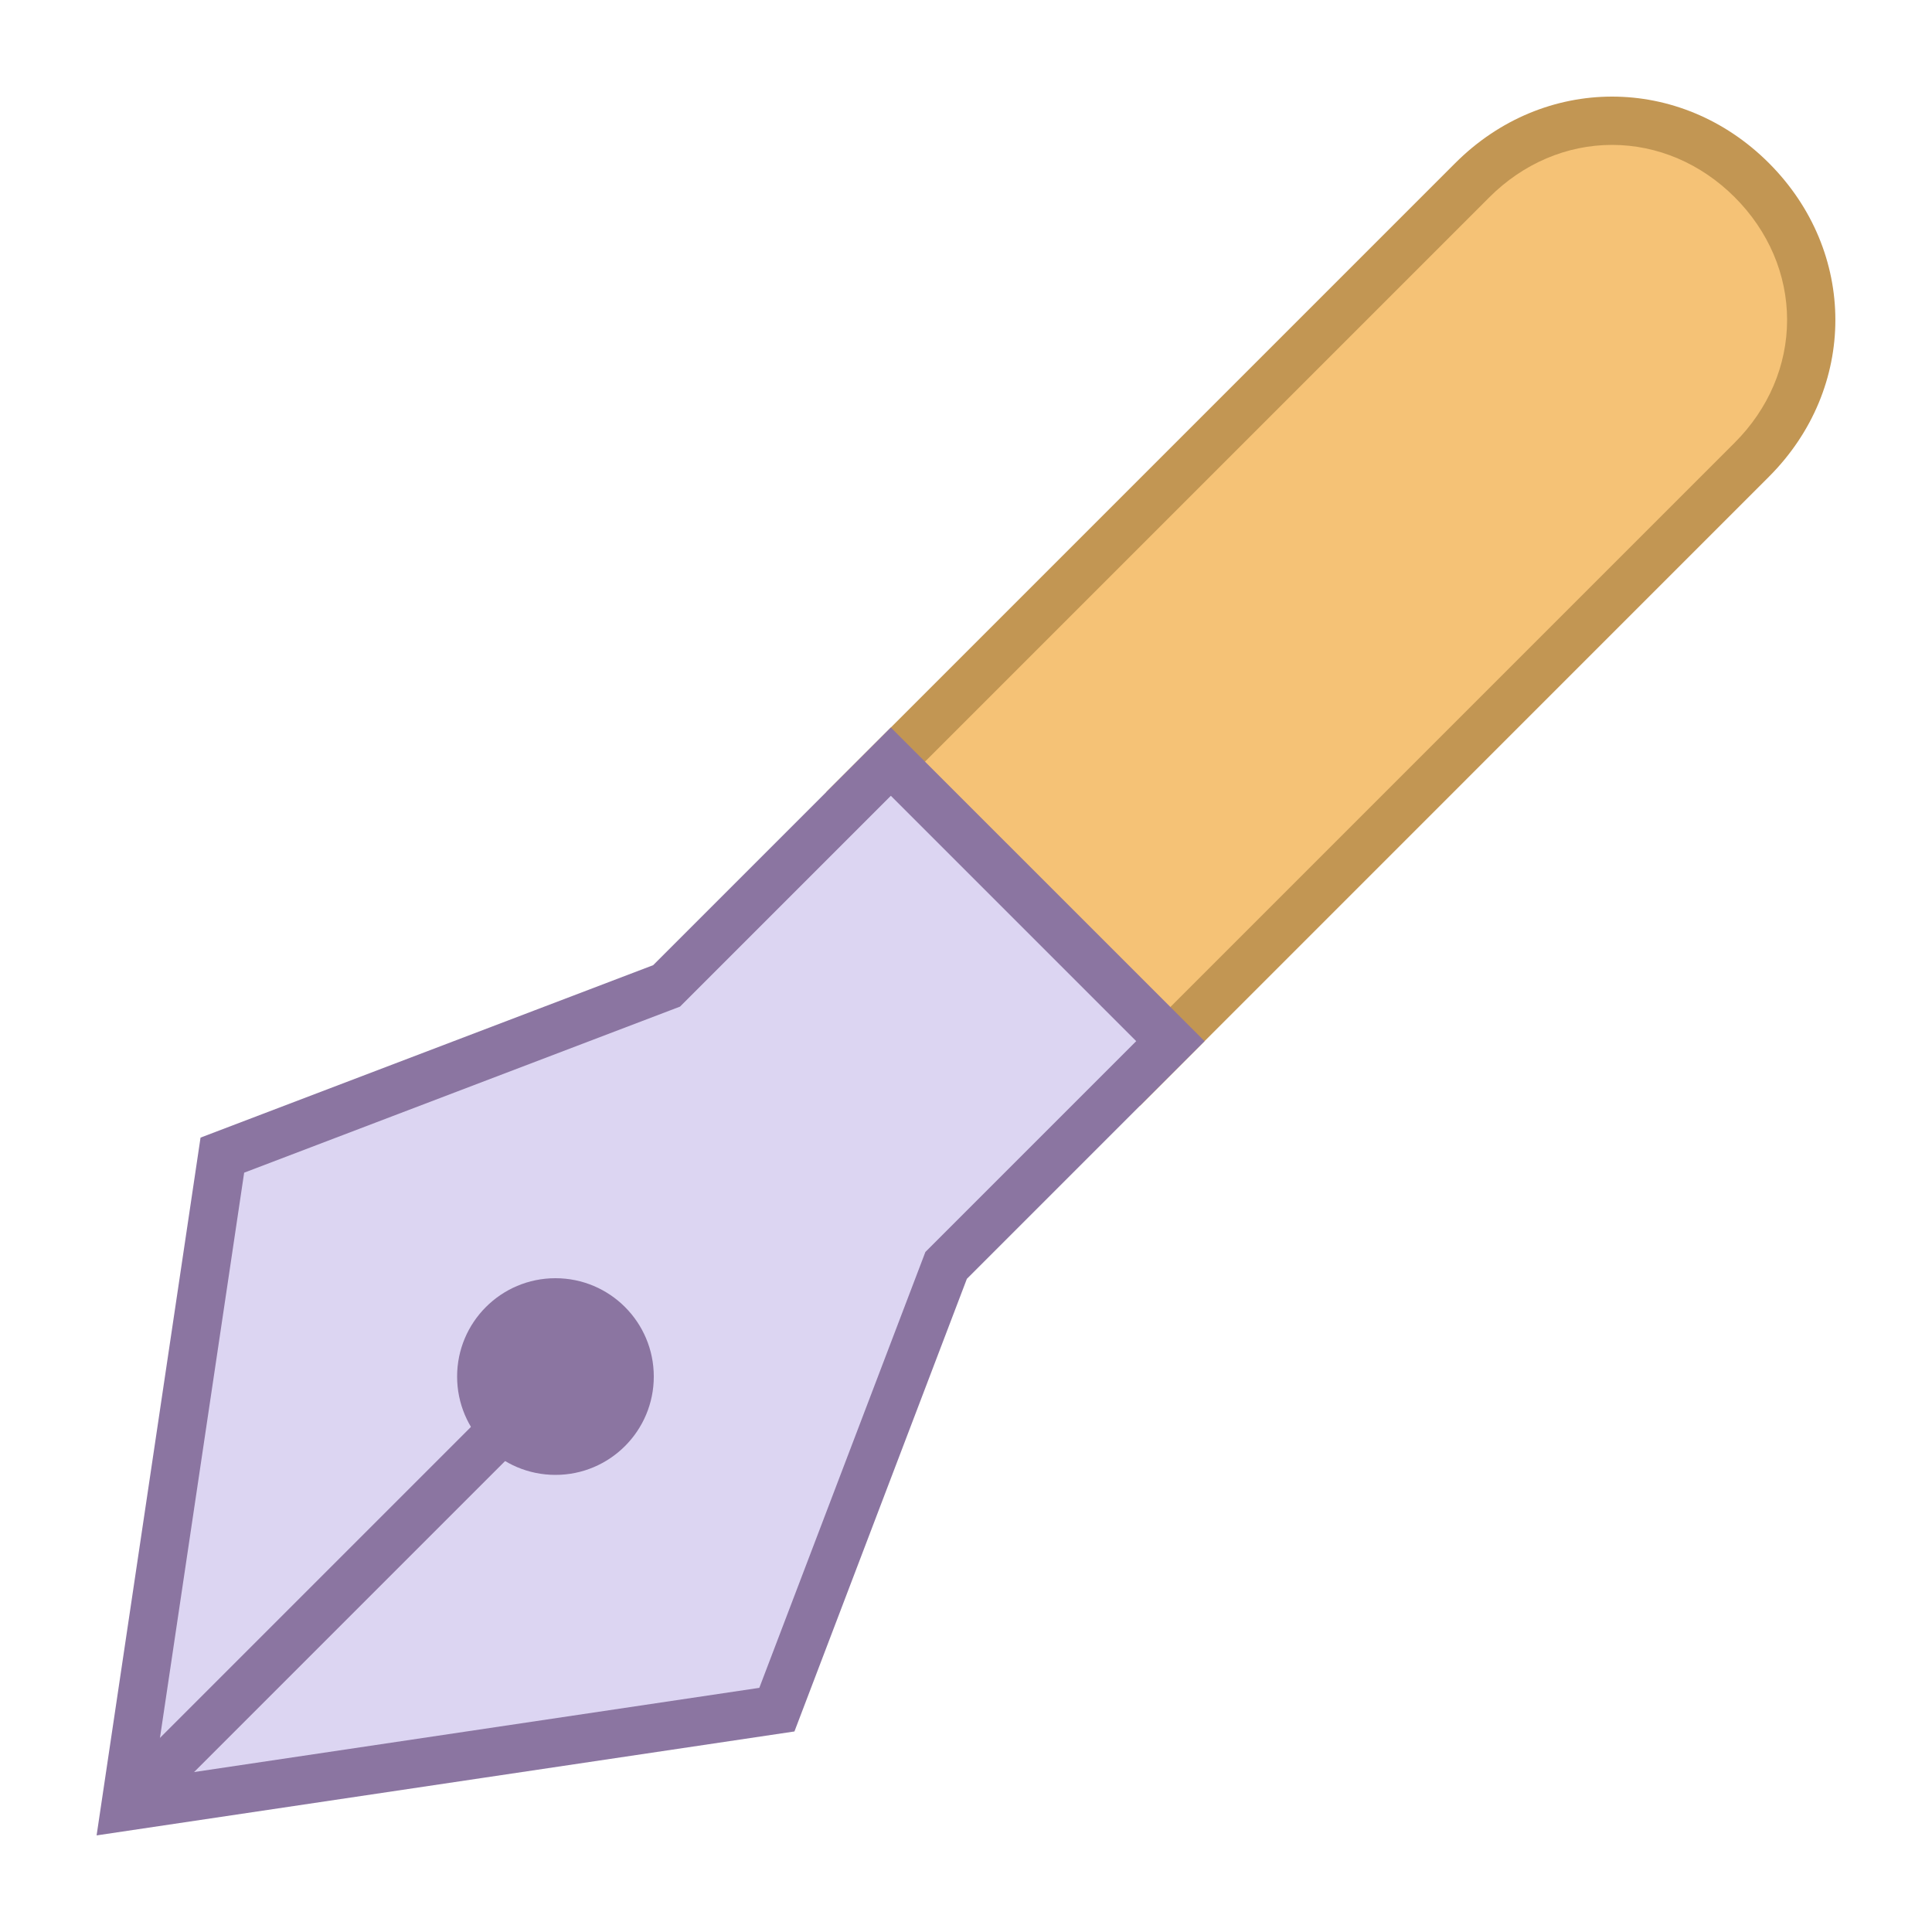
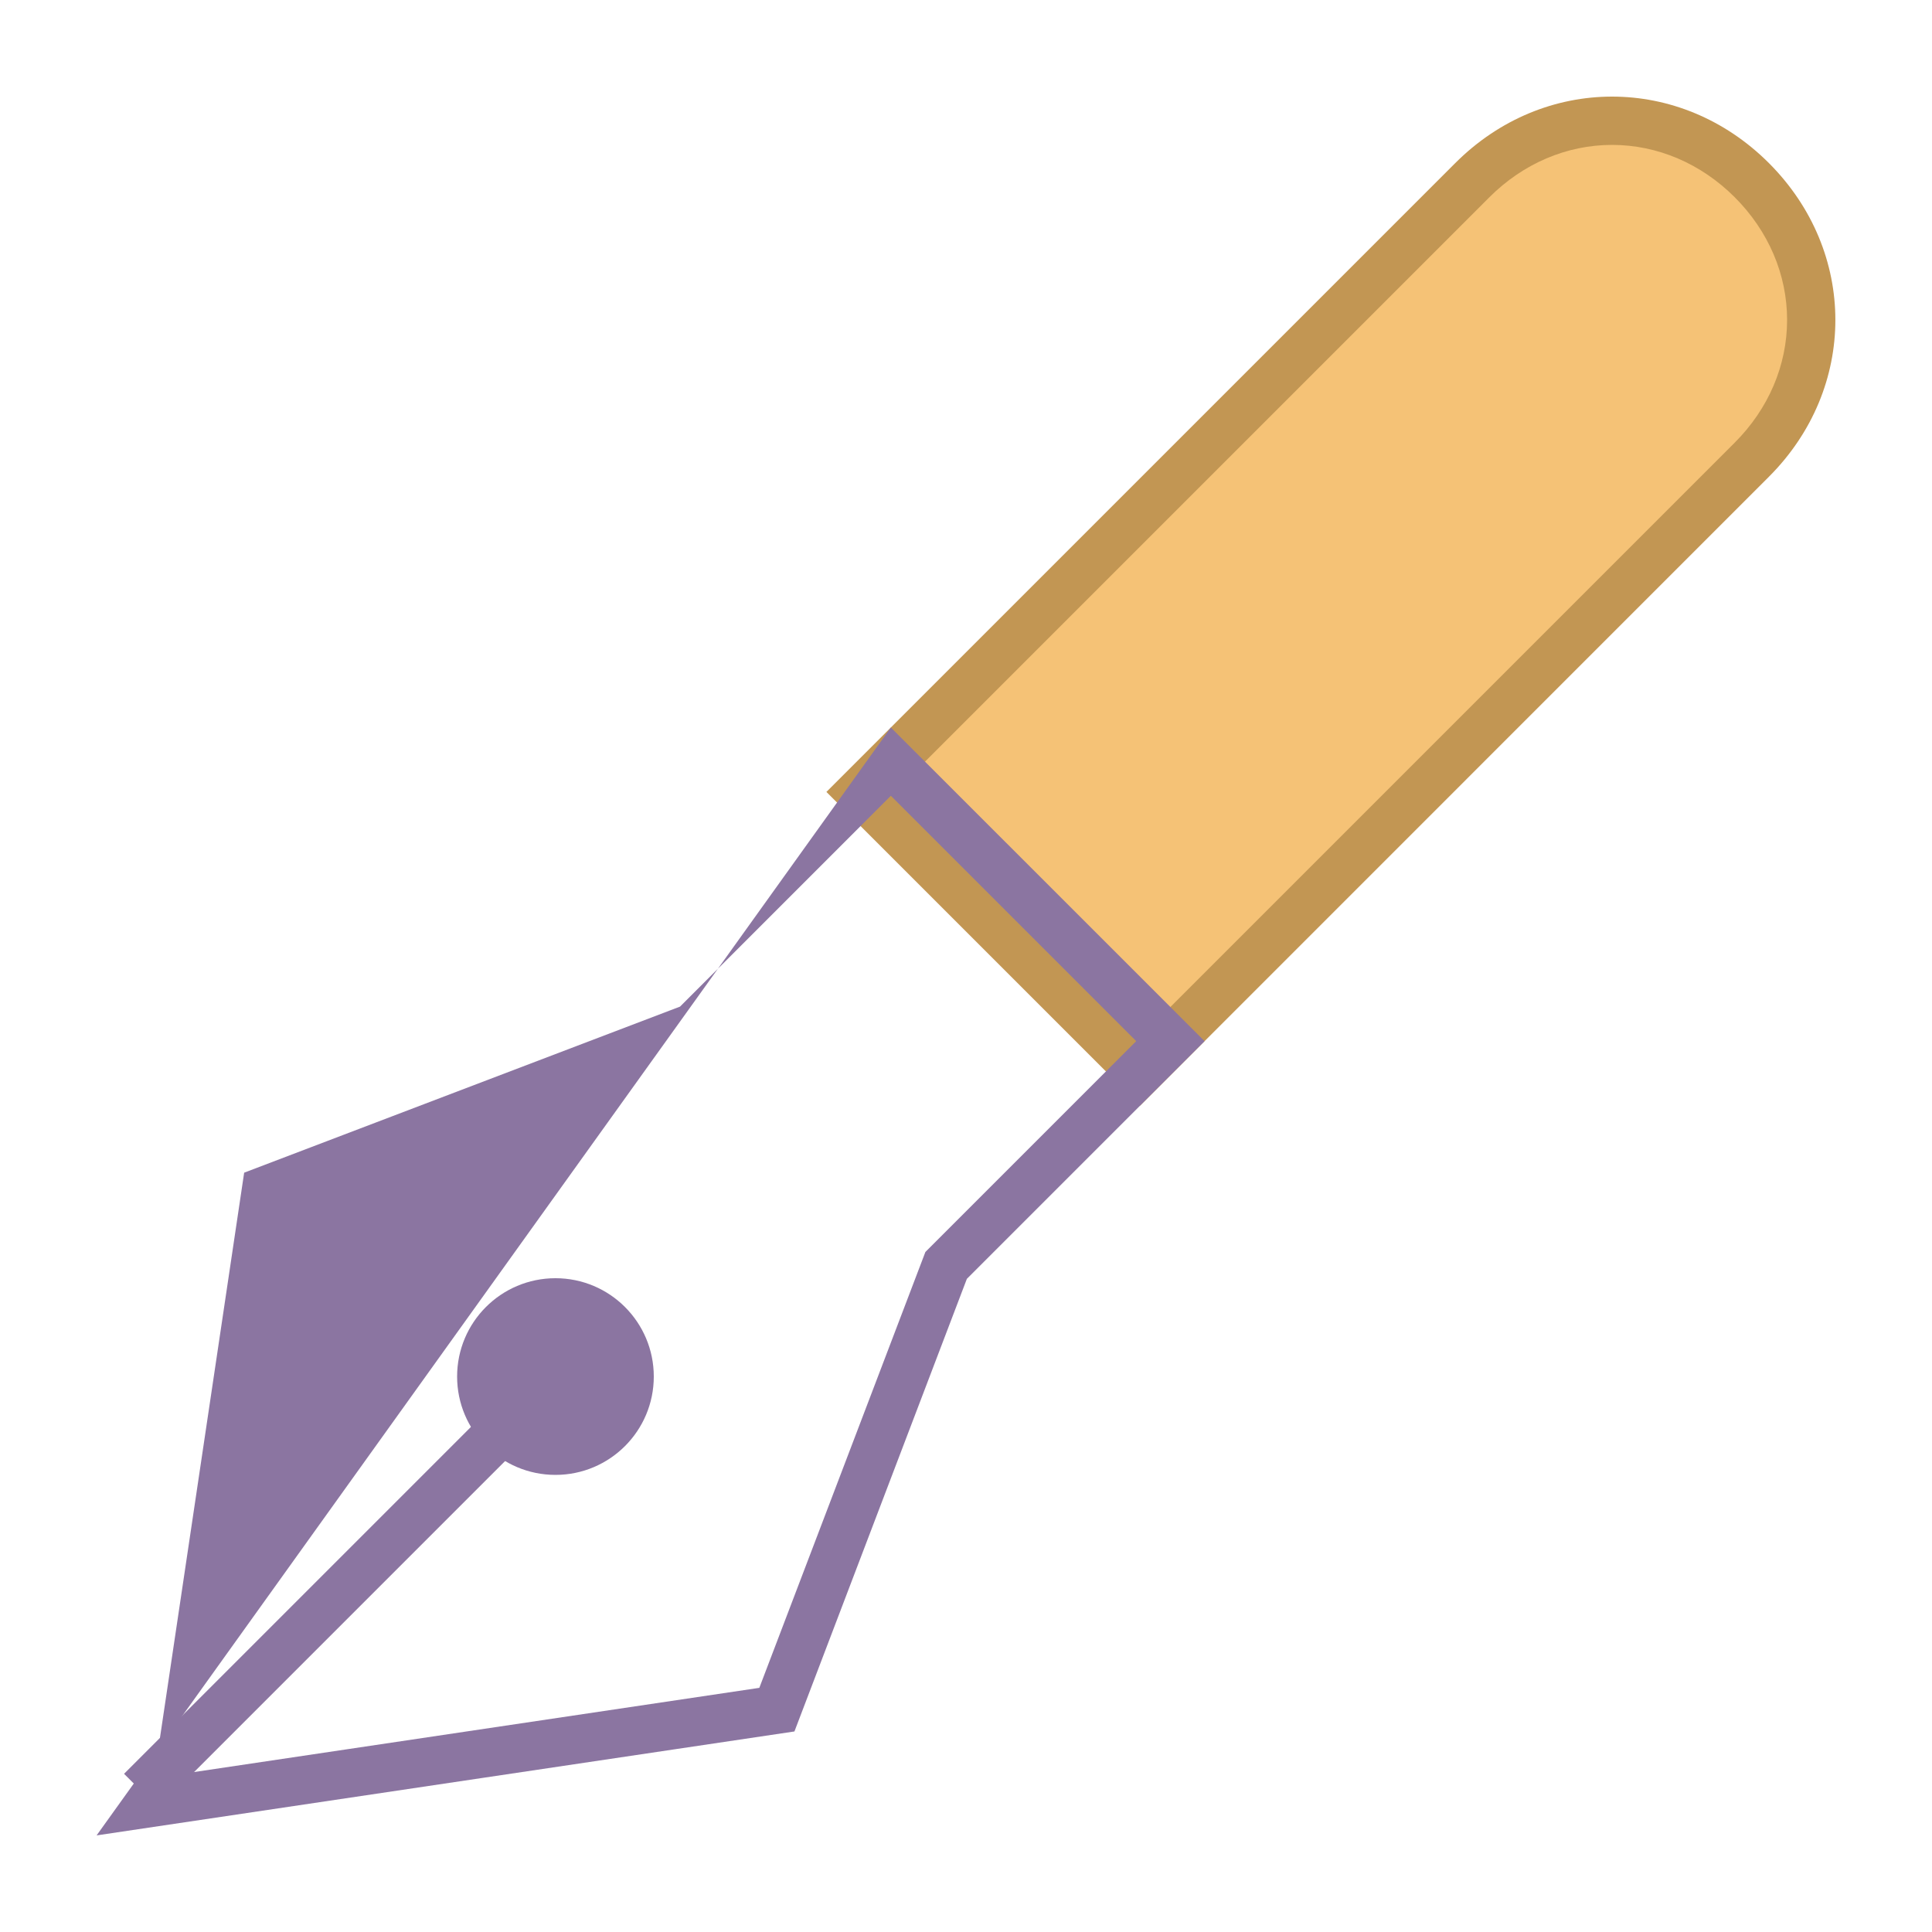
<svg xmlns="http://www.w3.org/2000/svg" viewBox="0 0 40 40">
  <path d="M17.817 16.396L30.482 3.73c.793-.794 1.821-1.23 2.894-1.23 1.073 0 2.1.437 2.894 1.23.793.793 1.23 1.82 1.23 2.894s-.437 2.101-1.23 2.894L23.604 22.184l-5.787-5.788z" fill="#f5c276" />
  <path d="M33.376 3c.939 0 1.841.385 2.54 1.084.699.699 1.084 1.601 1.084 2.54 0 .939-.385 1.841-1.084 2.54L23.604 21.476l-5.08-5.08L30.836 4.084C31.535 3.385 32.437 3 33.376 3m0-1c-1.165 0-2.33.459-3.247 1.377L17.11 16.396l6.495 6.495 13.018-13.02c1.835-1.835 1.835-4.659 0-6.495C35.706 2.459 34.541 2 33.376 2z" fill="#c29653" />
-   <polygon points="4.604,23.916 13.801,20.411 18.444,15.769 24.231,21.557 19.588,26.199 16.084,35.397 2.594,37.406" fill="#dcd5f2" />
-   <path d="M18.444 16.476l5.08 5.08-4.214 4.214-.151.151-.076.2-3.362 8.824-12.533 1.867 1.867-12.533 8.824-3.362.2-.076.151-.151 4.214-4.214m0-1.414l-4.921 4.921-9.371 3.57L2 38l14.448-2.152 3.57-9.371 4.921-4.921-6.495-6.494z" fill="#8b75a1" />
+   <path d="M18.444 16.476l5.08 5.08-4.214 4.214-.151.151-.076.2-3.362 8.824-12.533 1.867 1.867-12.533 8.824-3.362.2-.076.151-.151 4.214-4.214m0-1.414L2 38l14.448-2.152 3.57-9.371 4.921-4.921-6.495-6.494z" fill="#8b75a1" />
  <circle cx="11.5" cy="28.5" r="2.036" fill="#8b75a1" />
  <line x1="2.922" y1="37.078" x2="11.349" y2="28.651" fill="none" stroke="#8b75a1" stroke-miterlimit="10" />
</svg>